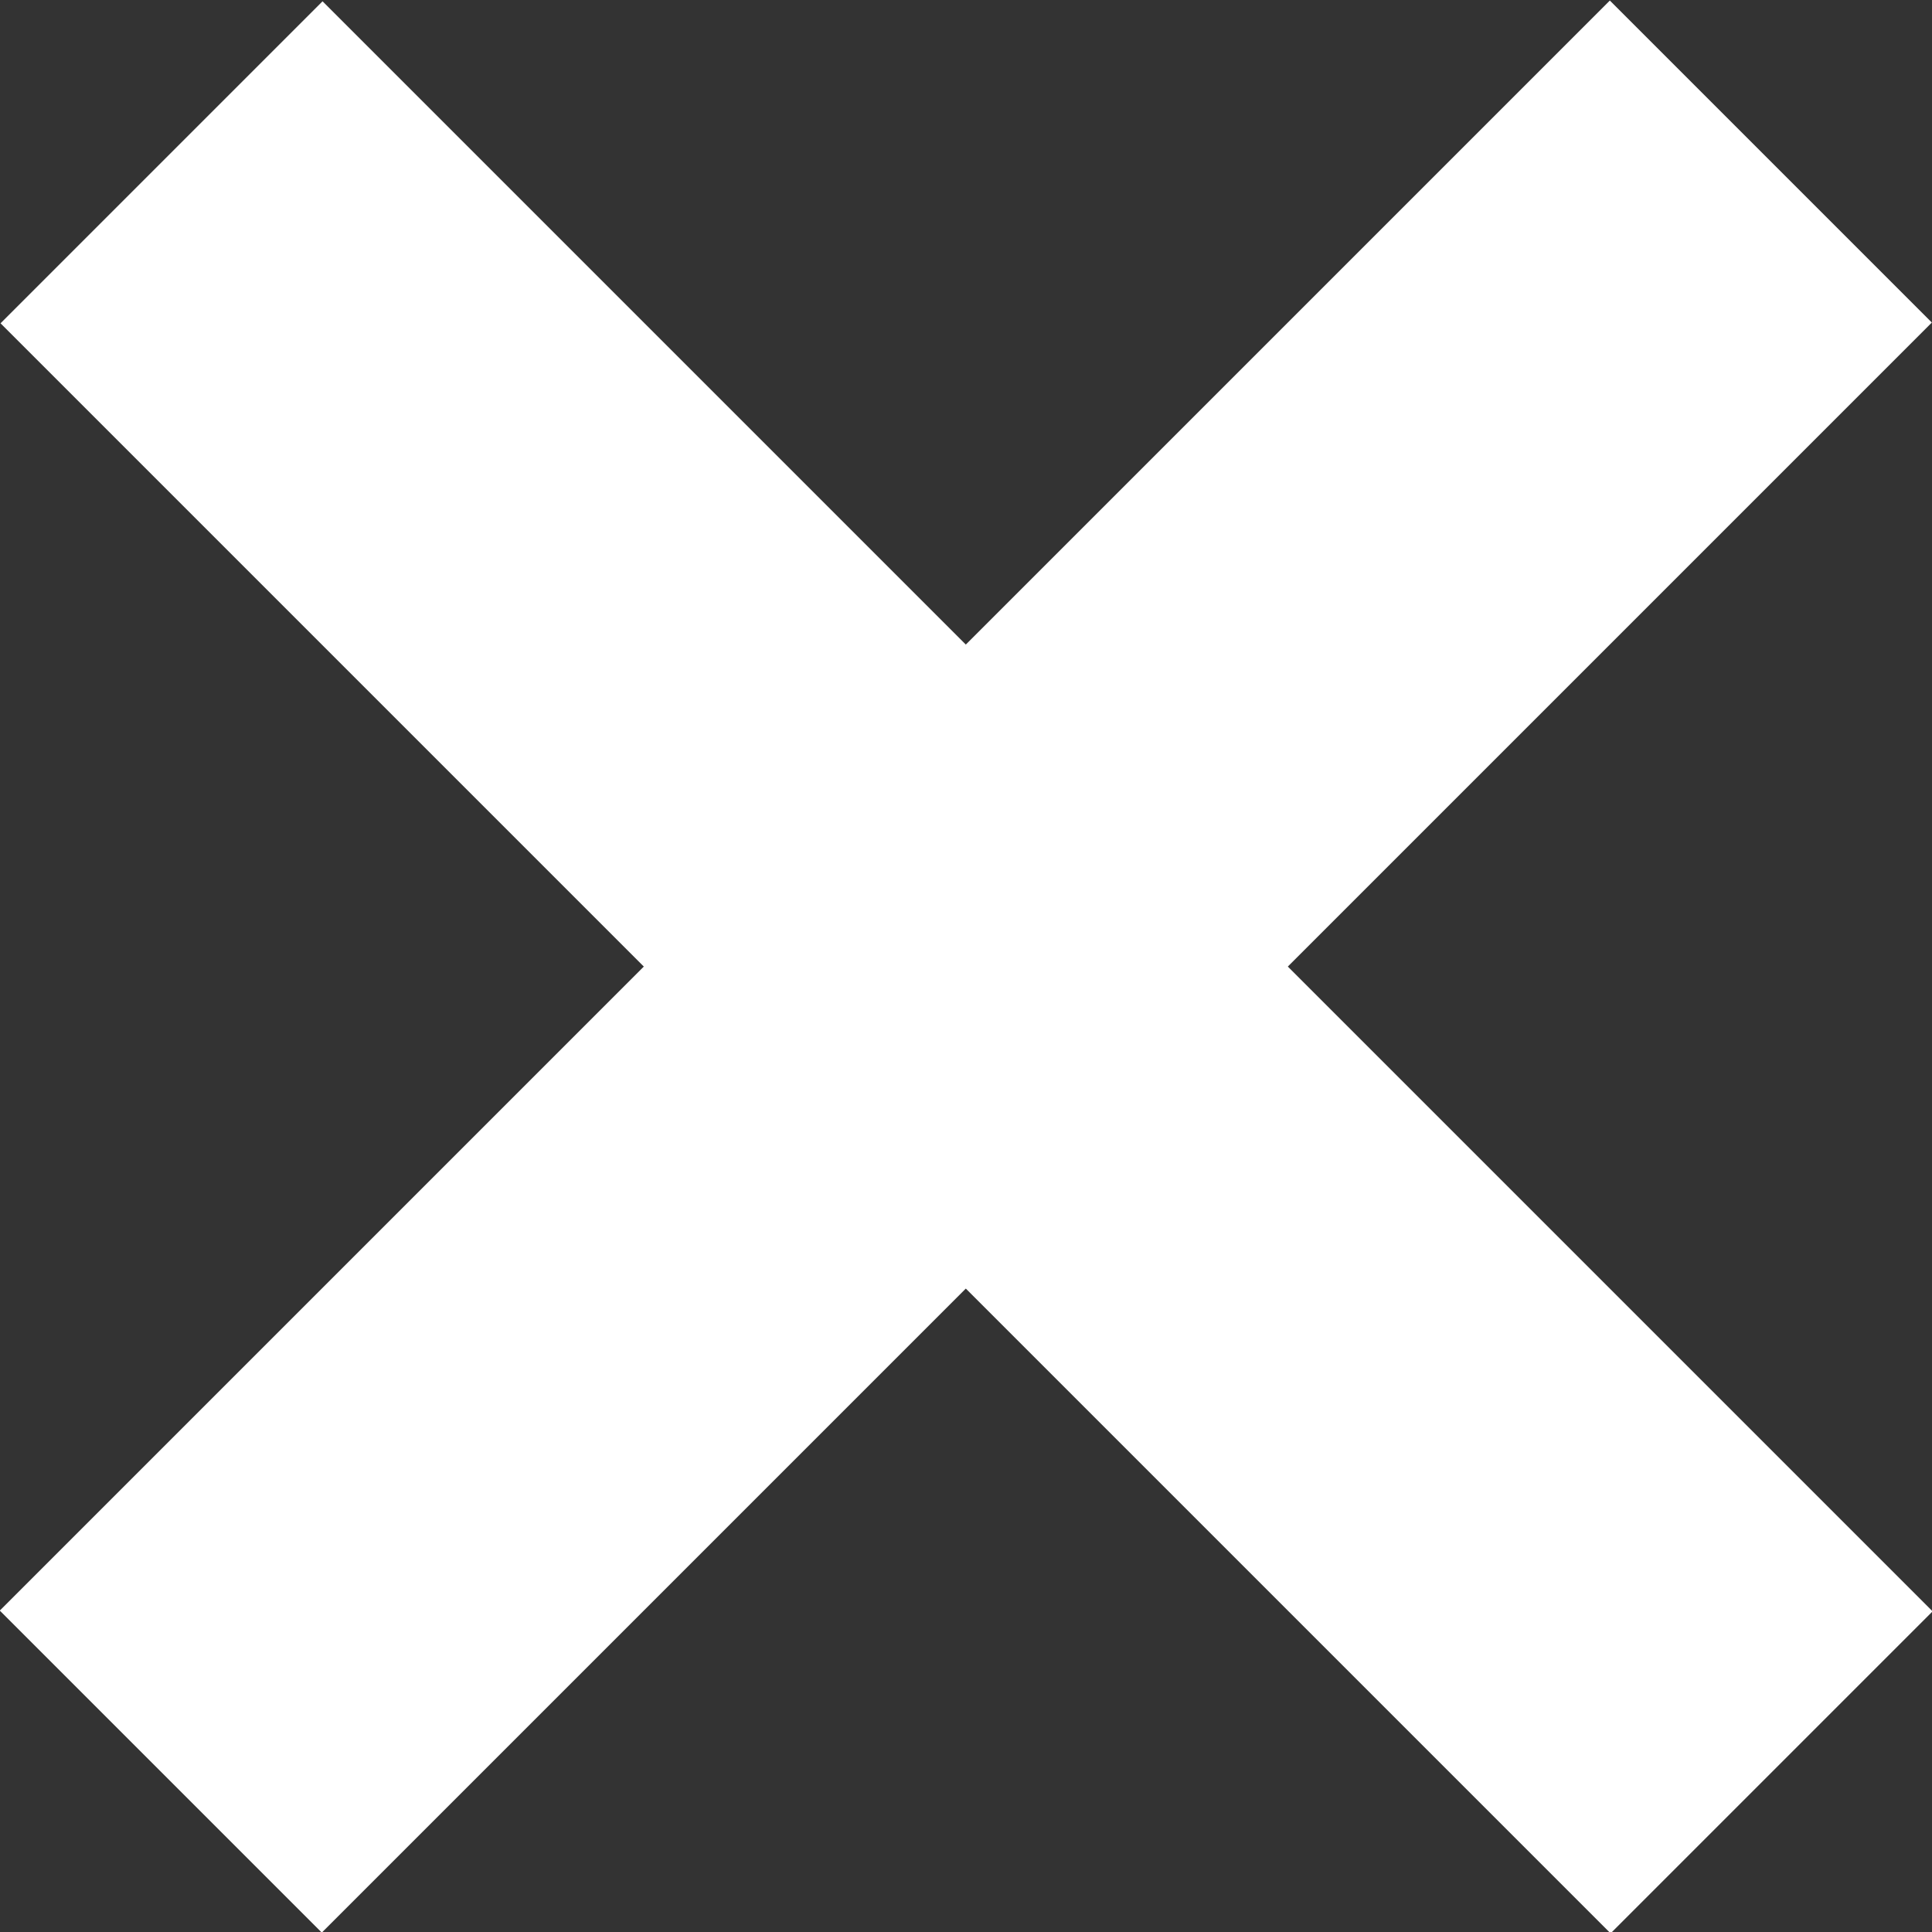
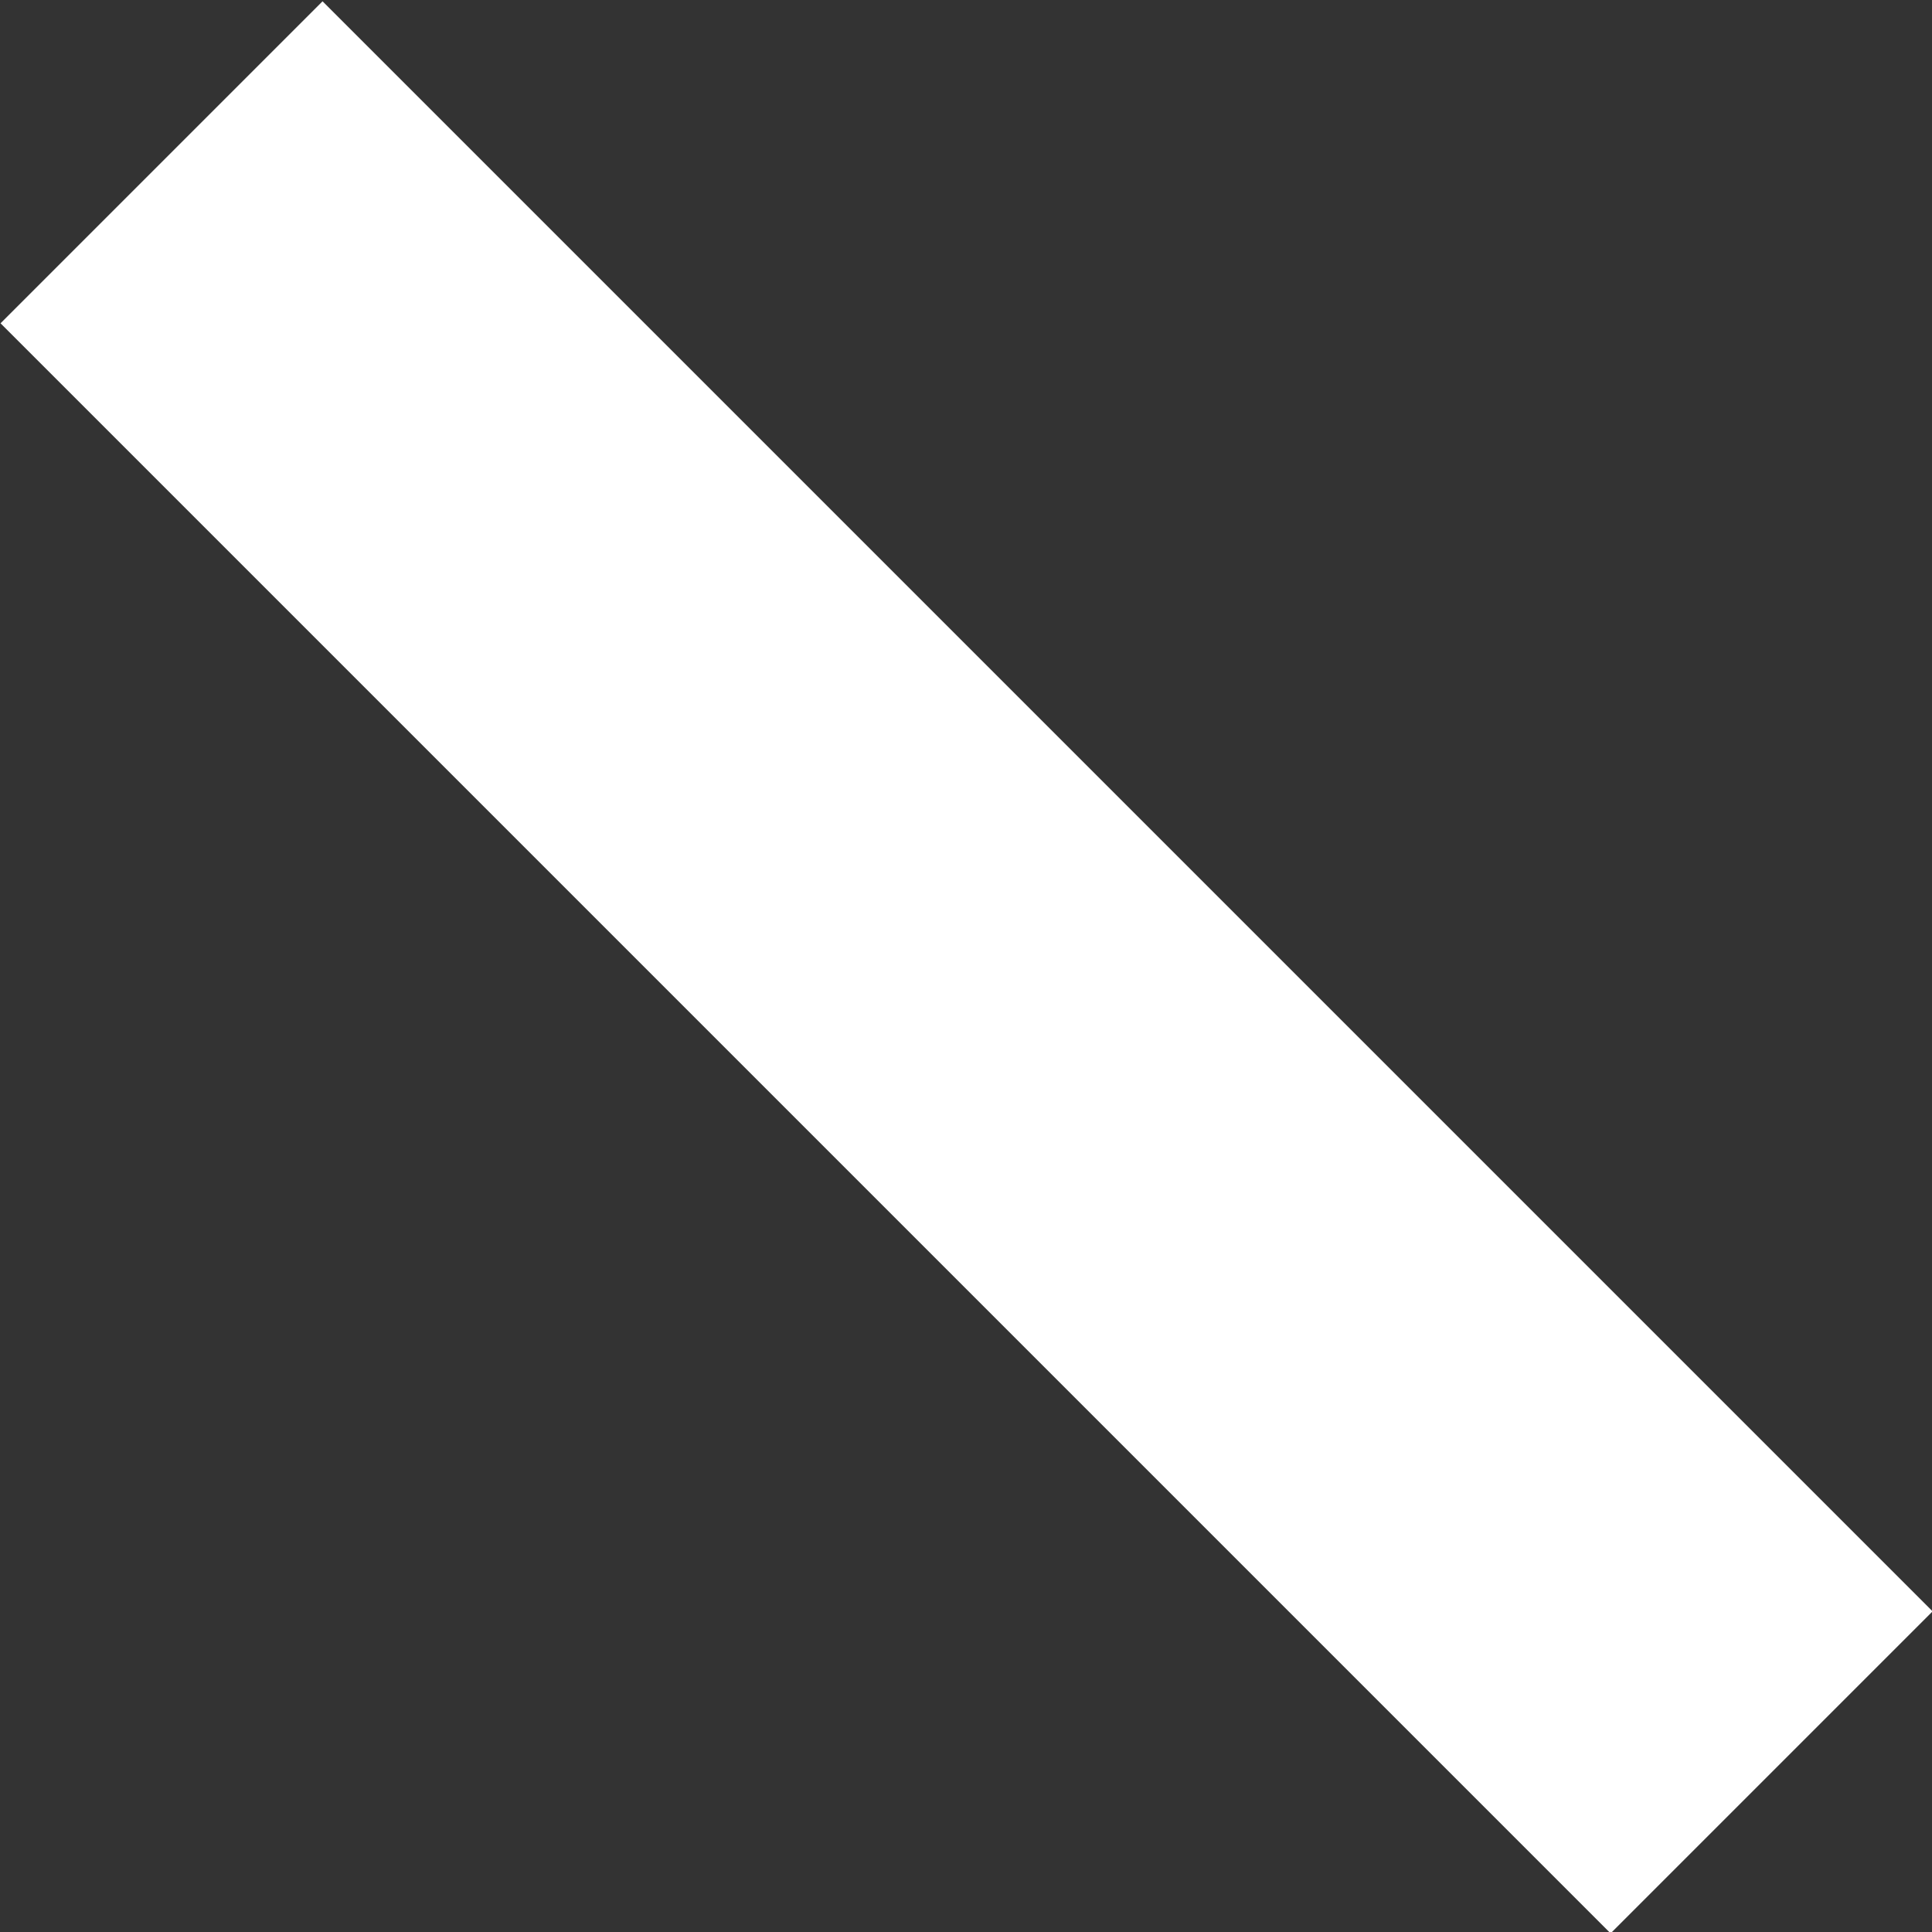
<svg xmlns="http://www.w3.org/2000/svg" viewBox="0 0 16.97 16.97">
  <rect x="0" y="0" width="16.97" height="16.97" fill="#333333" stroke="none" />
  <defs>
    <style>.cls-1{fill:#fff;}</style>
  </defs>
  <g id="Layer_2" data-name="Layer 2">
    <g id="Layer_1-2" data-name="Layer 1">
-       <rect class="cls-1" x="-1.51" y="6.49" width="20" height="4" transform="translate(20.49 8.49) rotate(135)" />
      <rect class="cls-1" x="-1.51" y="6.49" width="20" height="4" transform="translate(8.49 -3.51) rotate(45)" />
    </g>
  </g>
</svg>